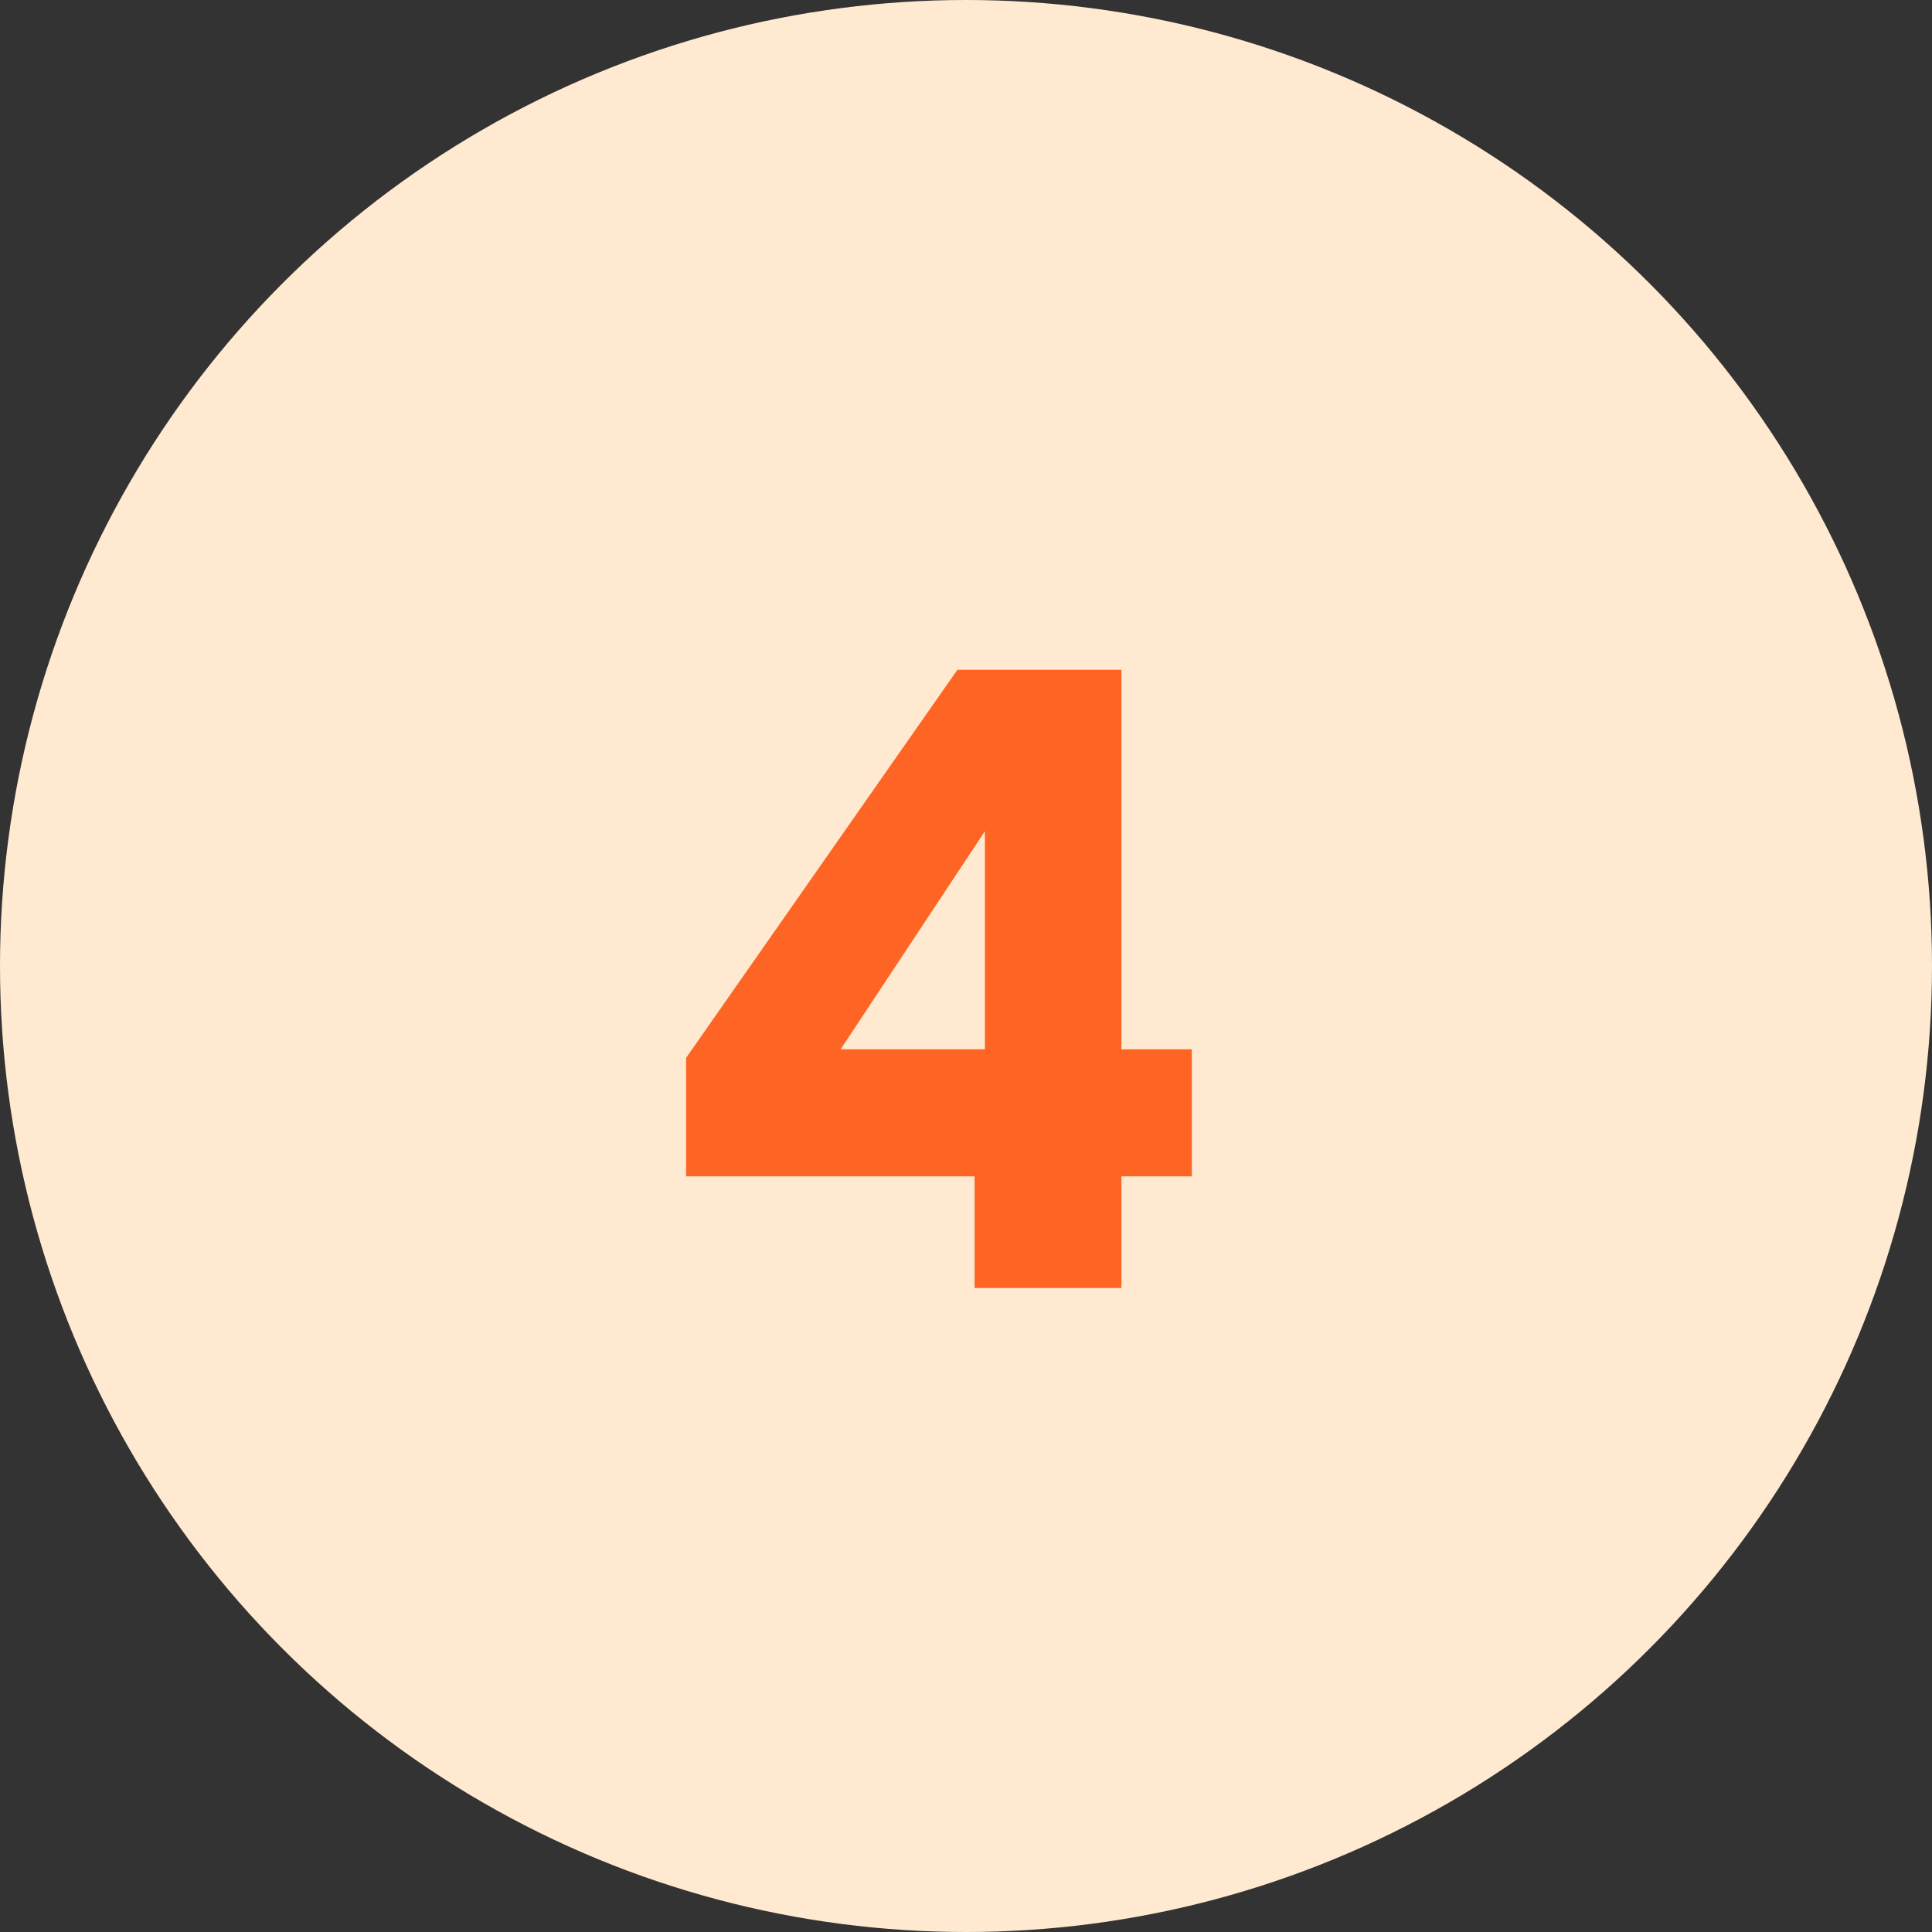
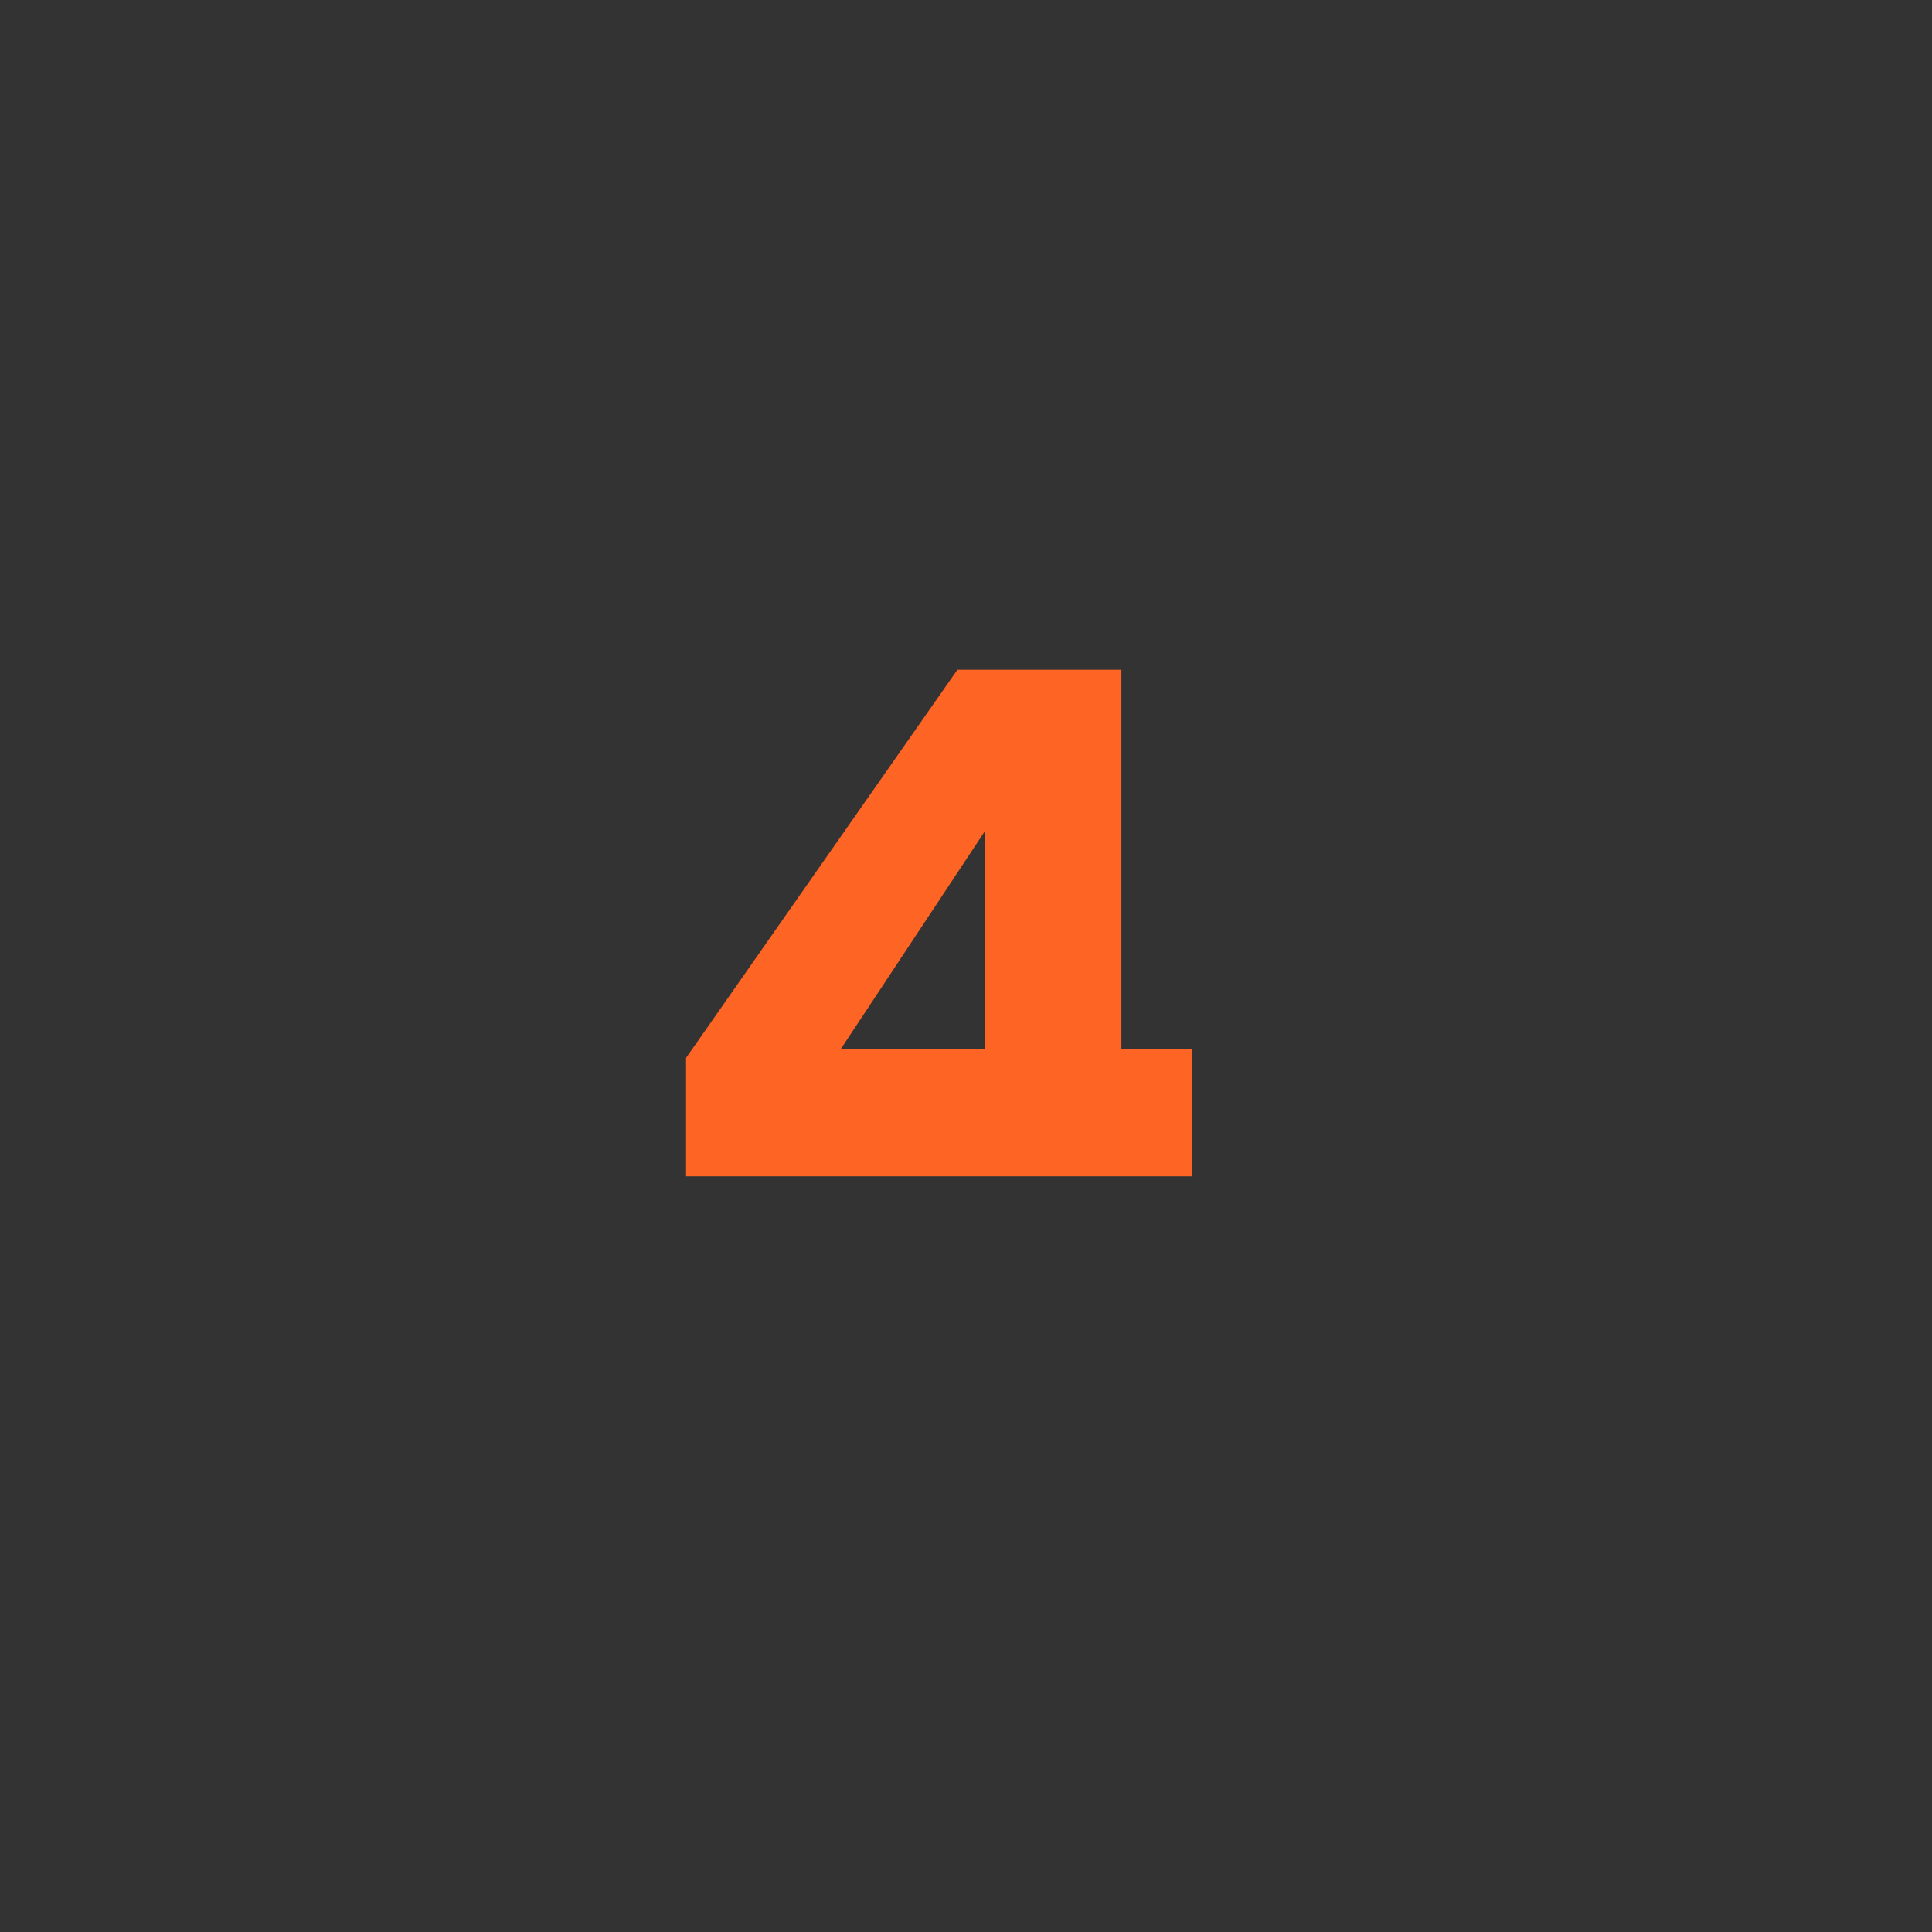
<svg xmlns="http://www.w3.org/2000/svg" width="45" height="45" viewBox="0 0 45 45" fill="none">
  <rect x="0" y="0" width="45" height="45" fill="#333333" stroke="none" />
-   <circle cx="22.5" cy="22.5" r="22.5" fill="#FFEAD1" />
-   <path d="M15.98 27.4V24.64L22.3 15.6H26.12V24.44H27.76V27.4H26.12V30H22.7V27.4H15.98ZM22.94 19.36L19.58 24.44H22.94V19.36Z" fill="#FE6424" />
+   <path d="M15.98 27.4V24.64L22.3 15.6H26.12V24.44H27.76V27.4H26.12V30V27.4H15.98ZM22.94 19.36L19.58 24.44H22.94V19.36Z" fill="#FE6424" />
</svg>